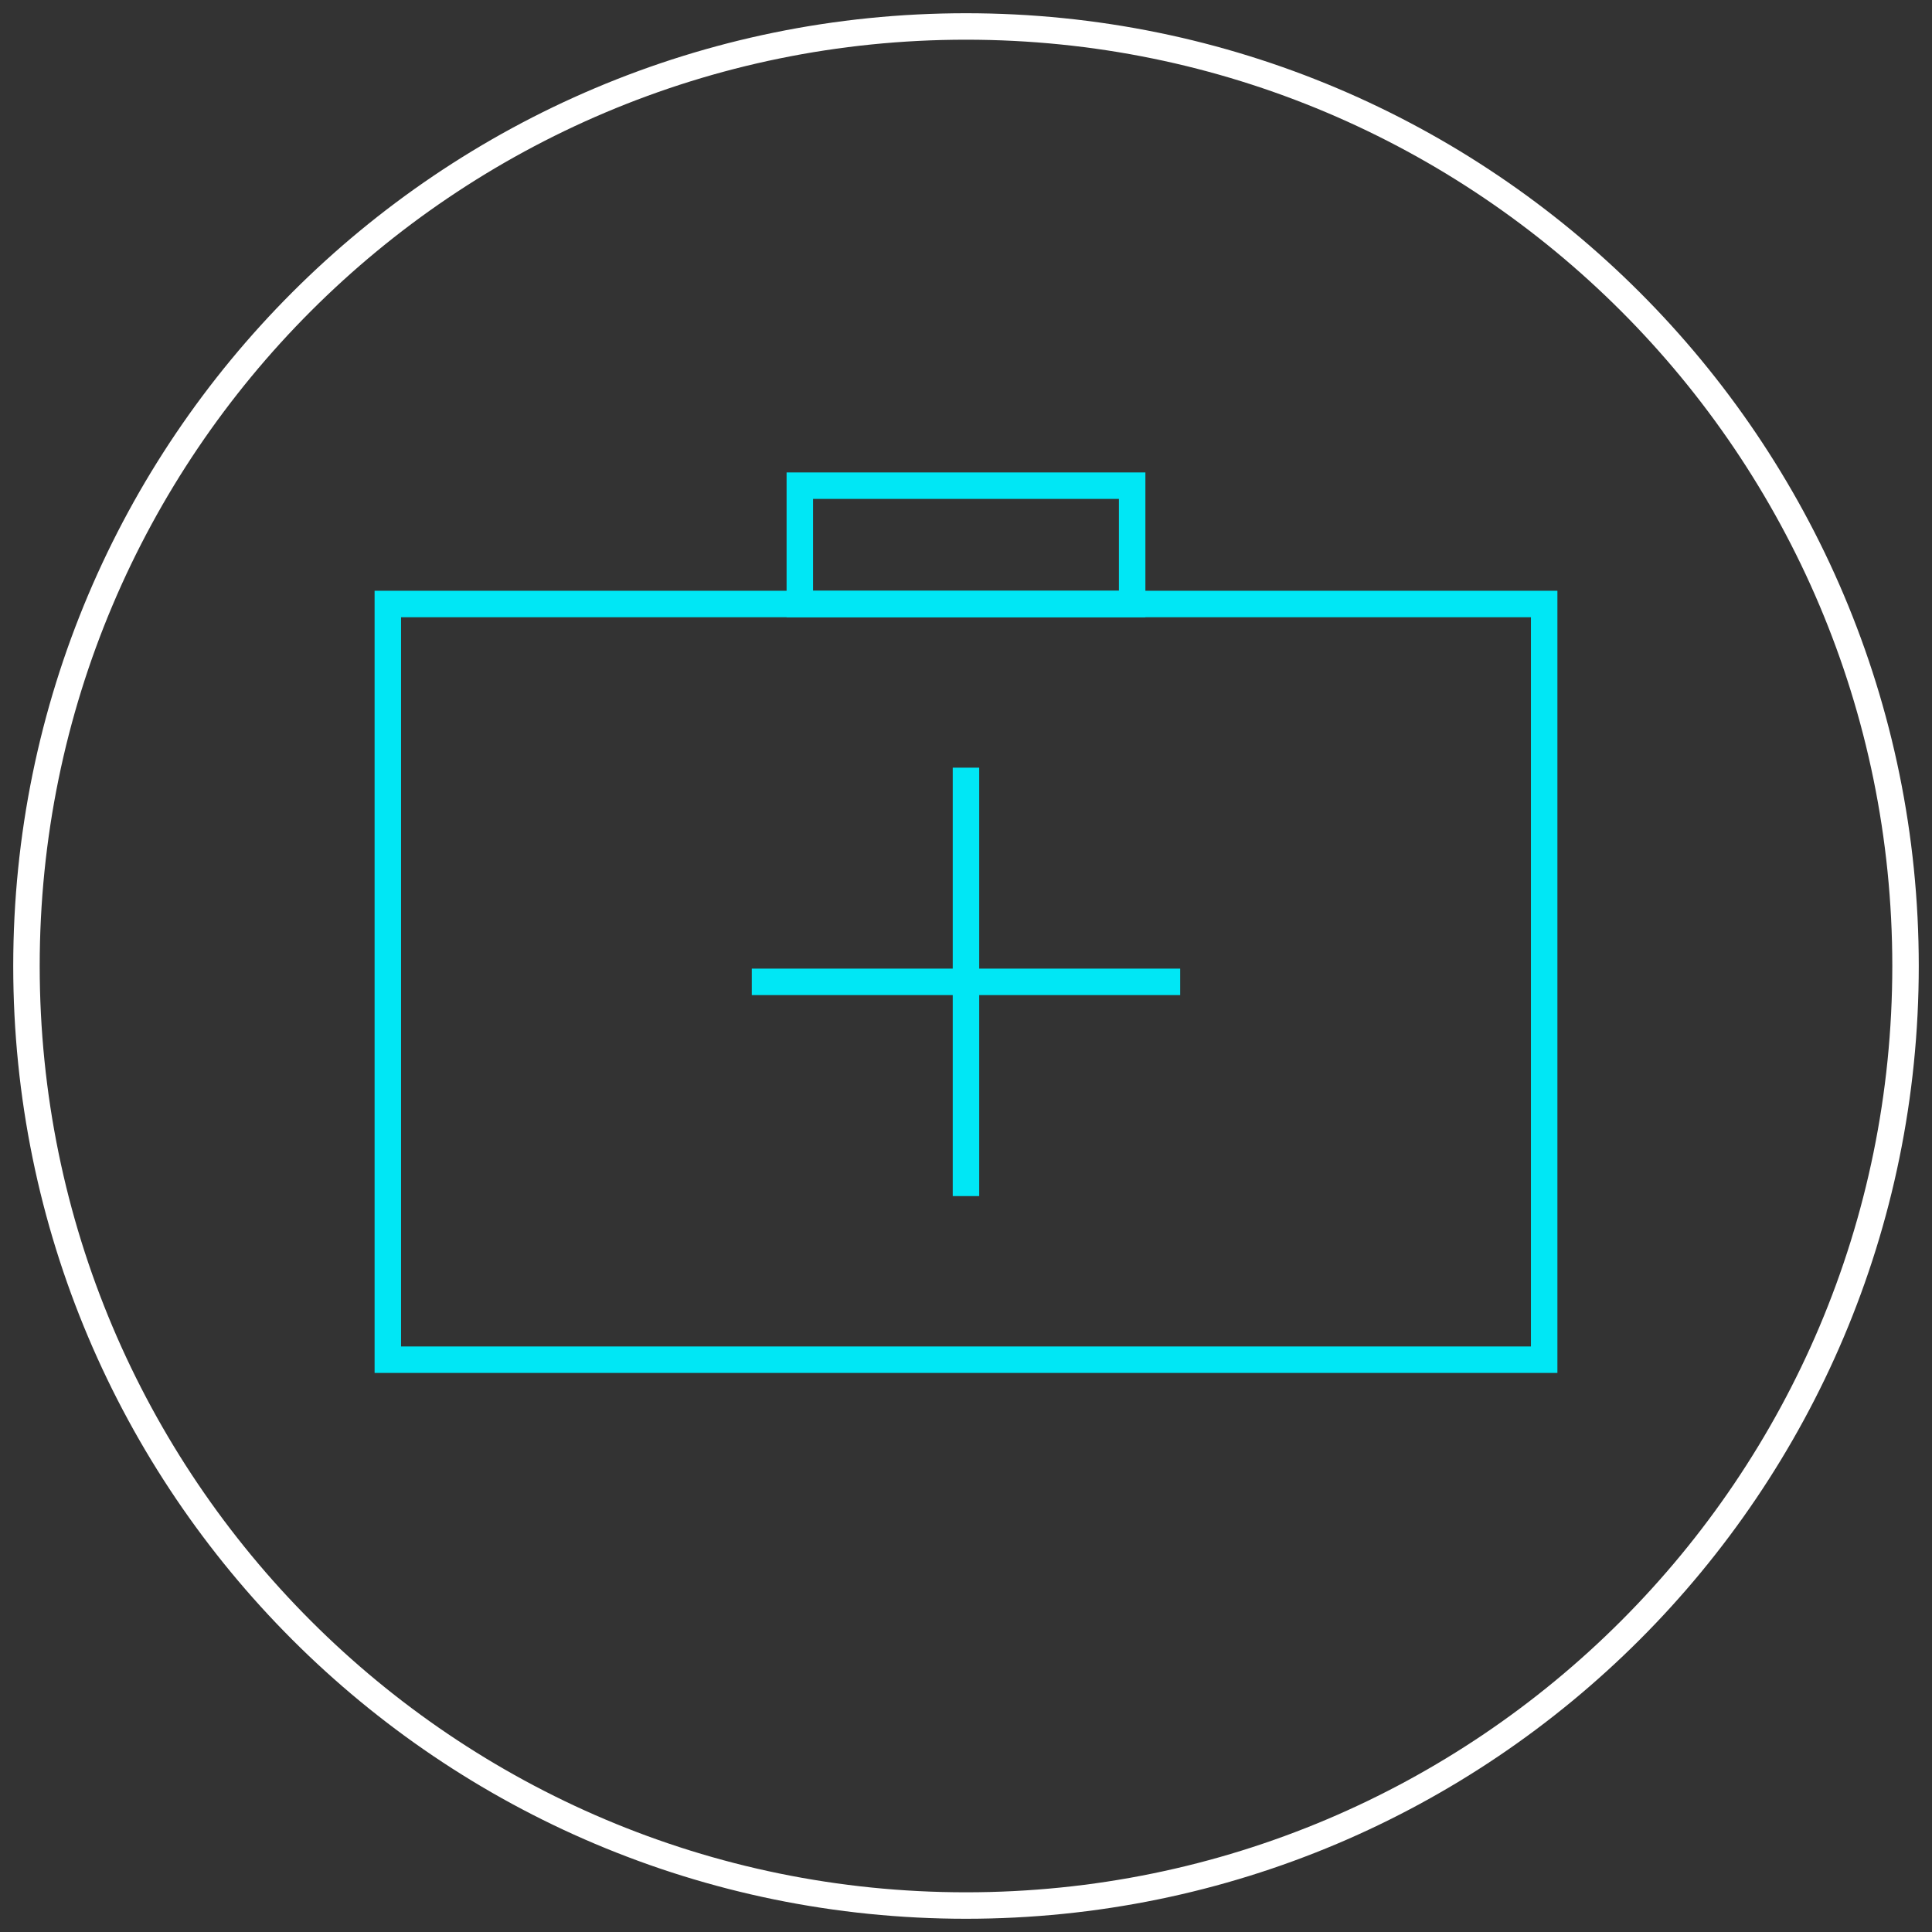
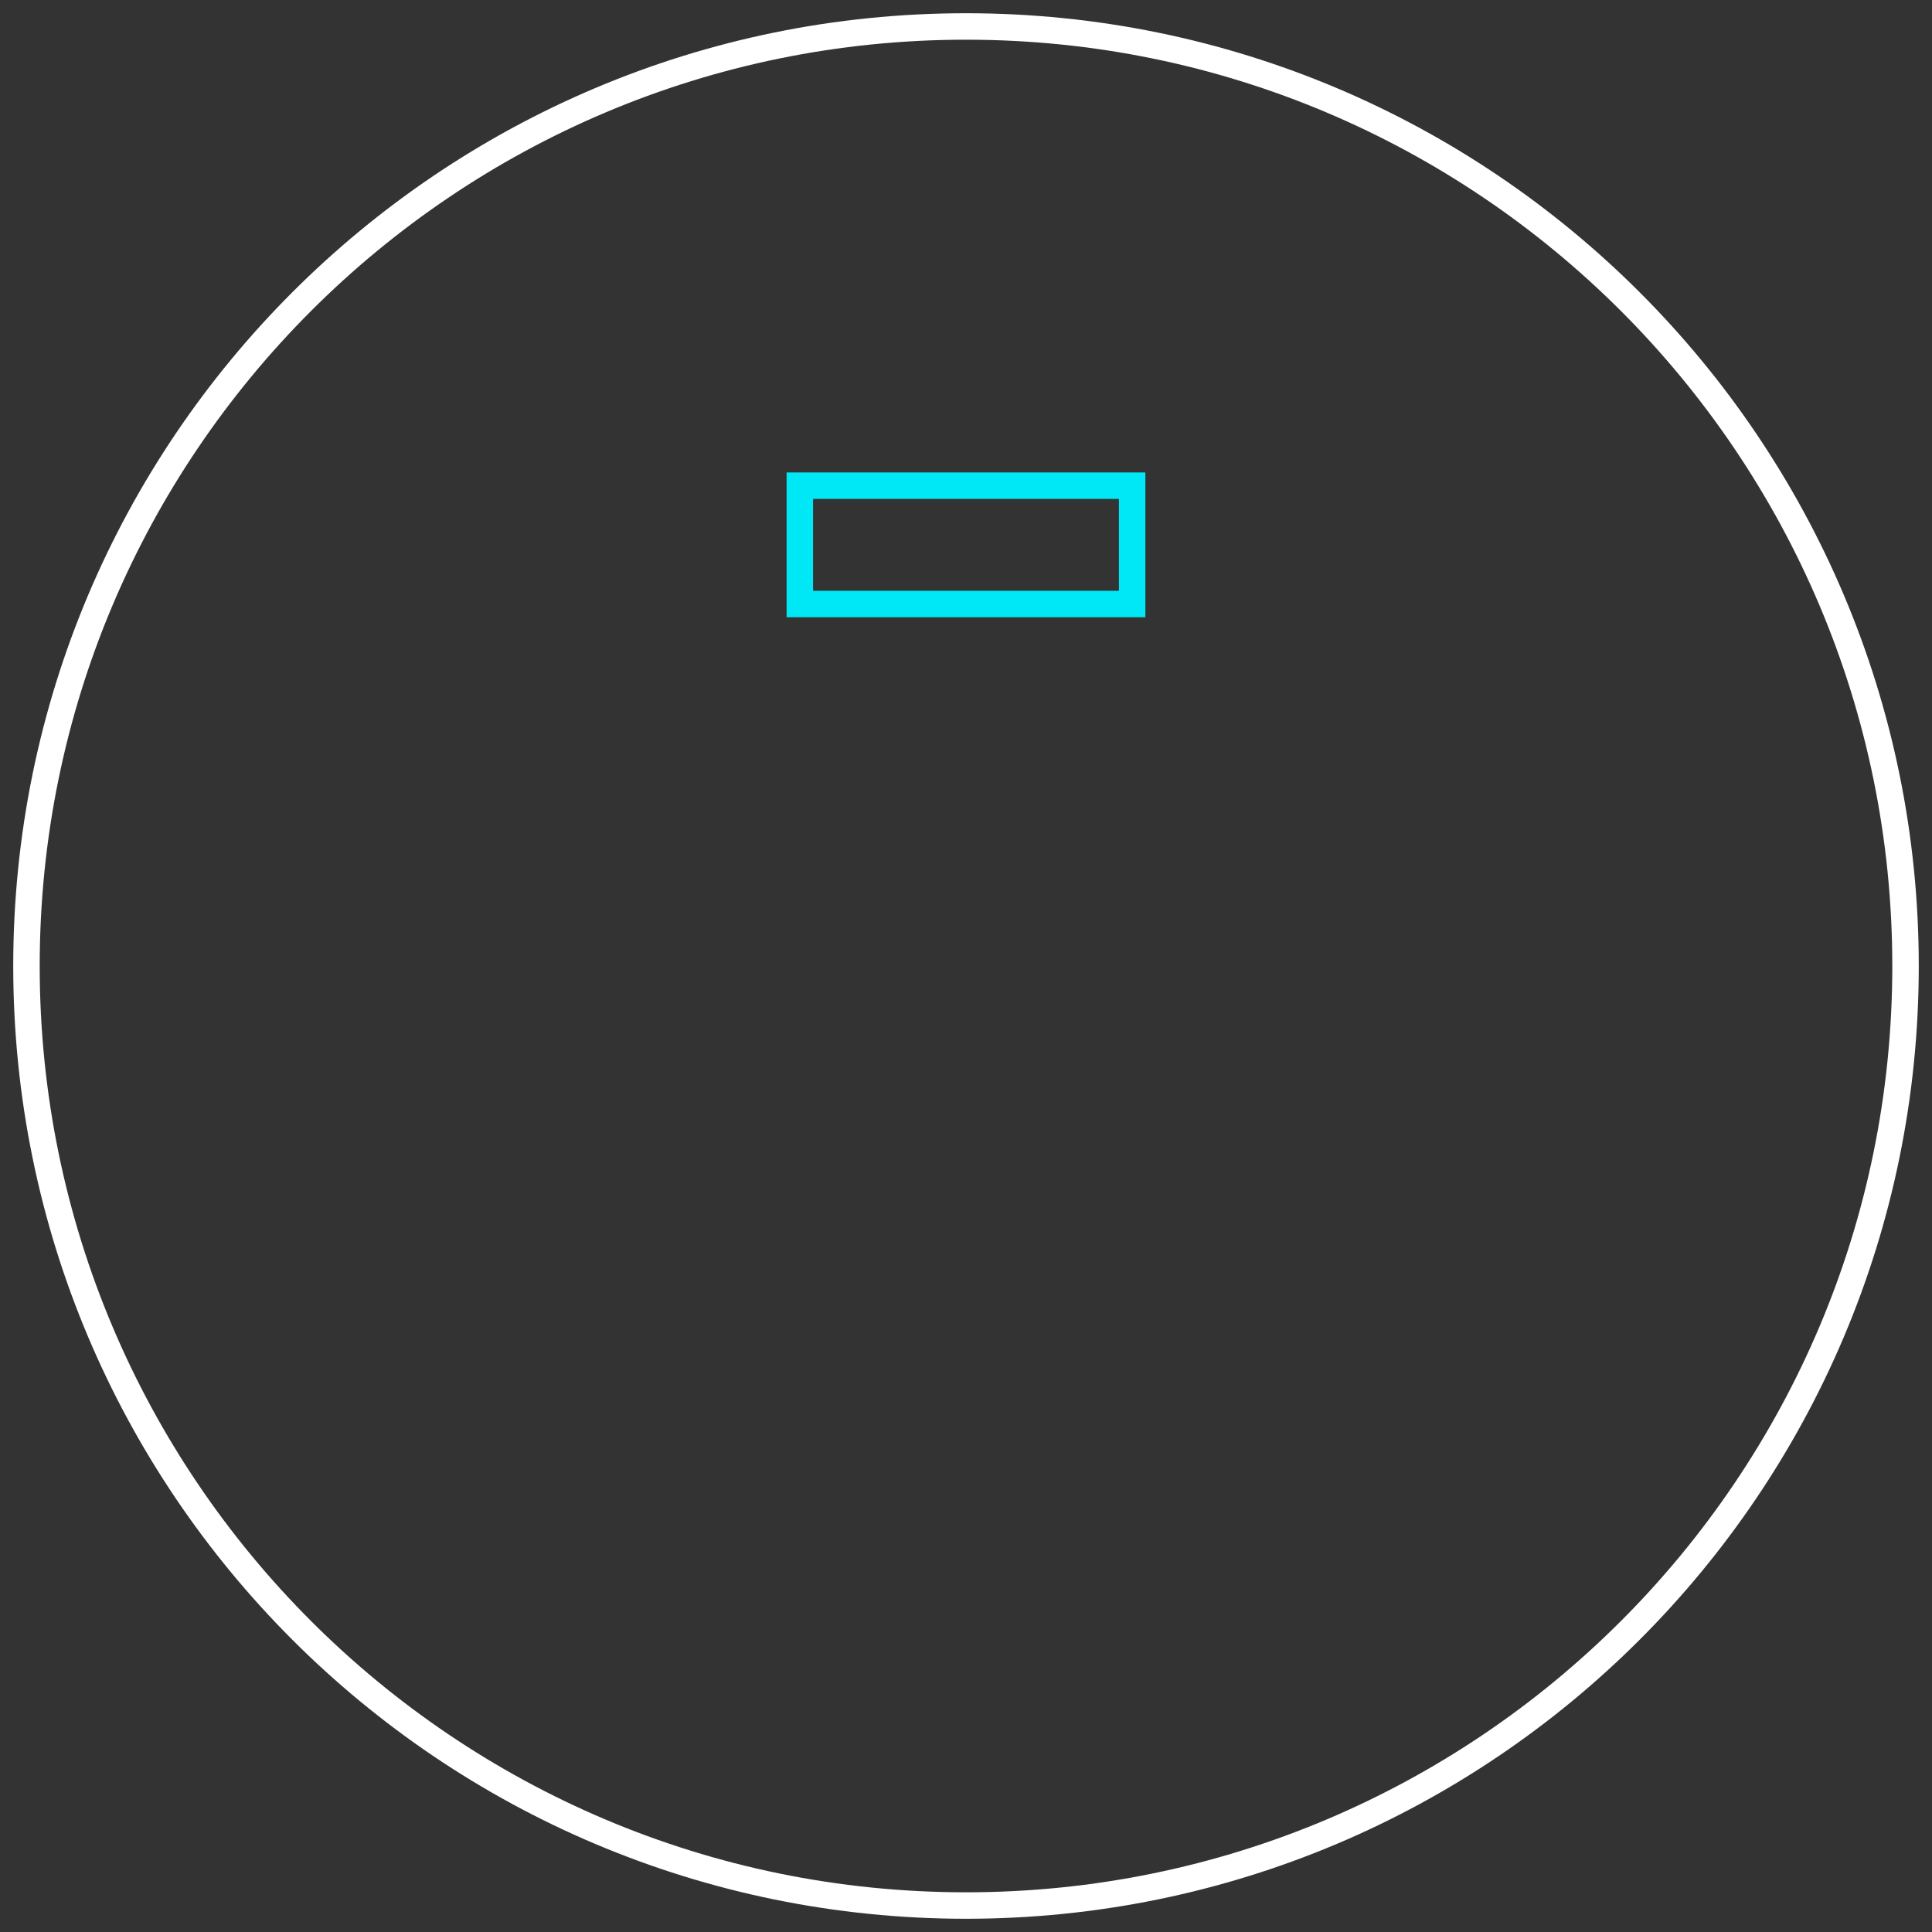
<svg xmlns="http://www.w3.org/2000/svg" width="73" height="73" viewBox="0 0 73 73" fill="none">
  <rect x="0" y="0" width="73" height="73" fill="#333333" stroke="none" />
-   <path d="M58.346 22.822H14.654V51.376H58.346V22.822Z" stroke="#00E7F5" stroke-miterlimit="10" />
-   <path d="M36.499 29.006V45.194" stroke="#00E7F5" stroke-miterlimit="10" />
-   <path d="M28.406 37.099H44.593" stroke="#00E7F5" stroke-miterlimit="10" />
  <path d="M42.778 18.351H30.221V22.823H42.778V18.351Z" stroke="#00E7F5" stroke-miterlimit="10" />
  <path d="M36.5 72C56.106 72 72 56.106 72 36.5C72 16.894 56.106 1 36.5 1C16.894 1 1 16.894 1 36.5C1 56.106 16.894 72 36.5 72Z" stroke="white" stroke-miterlimit="10" />
</svg>